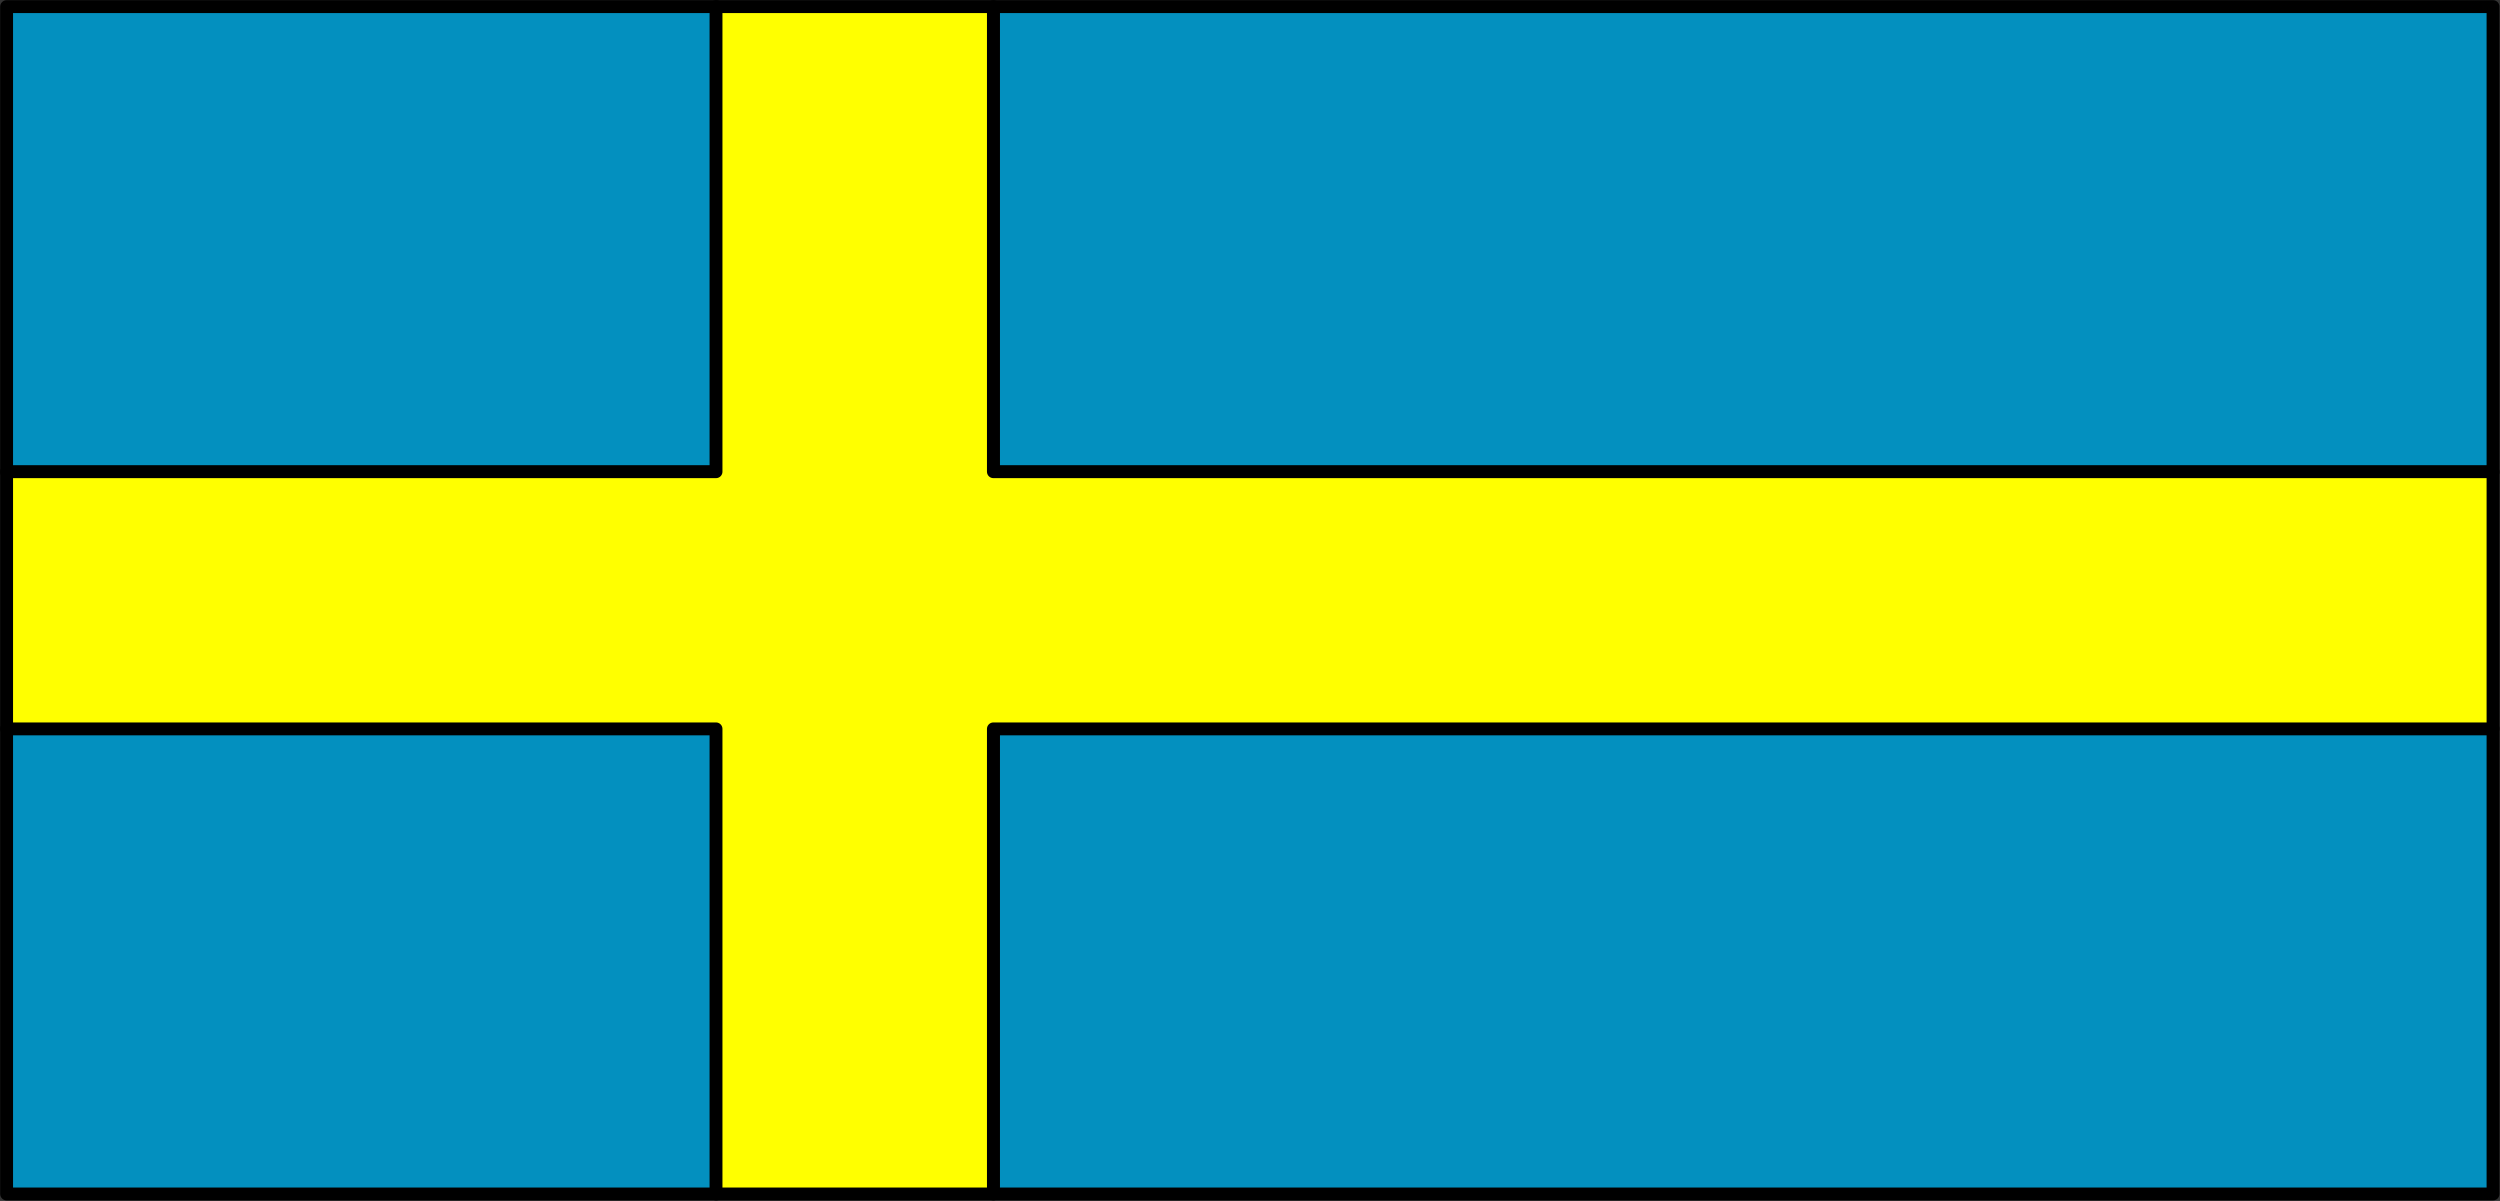
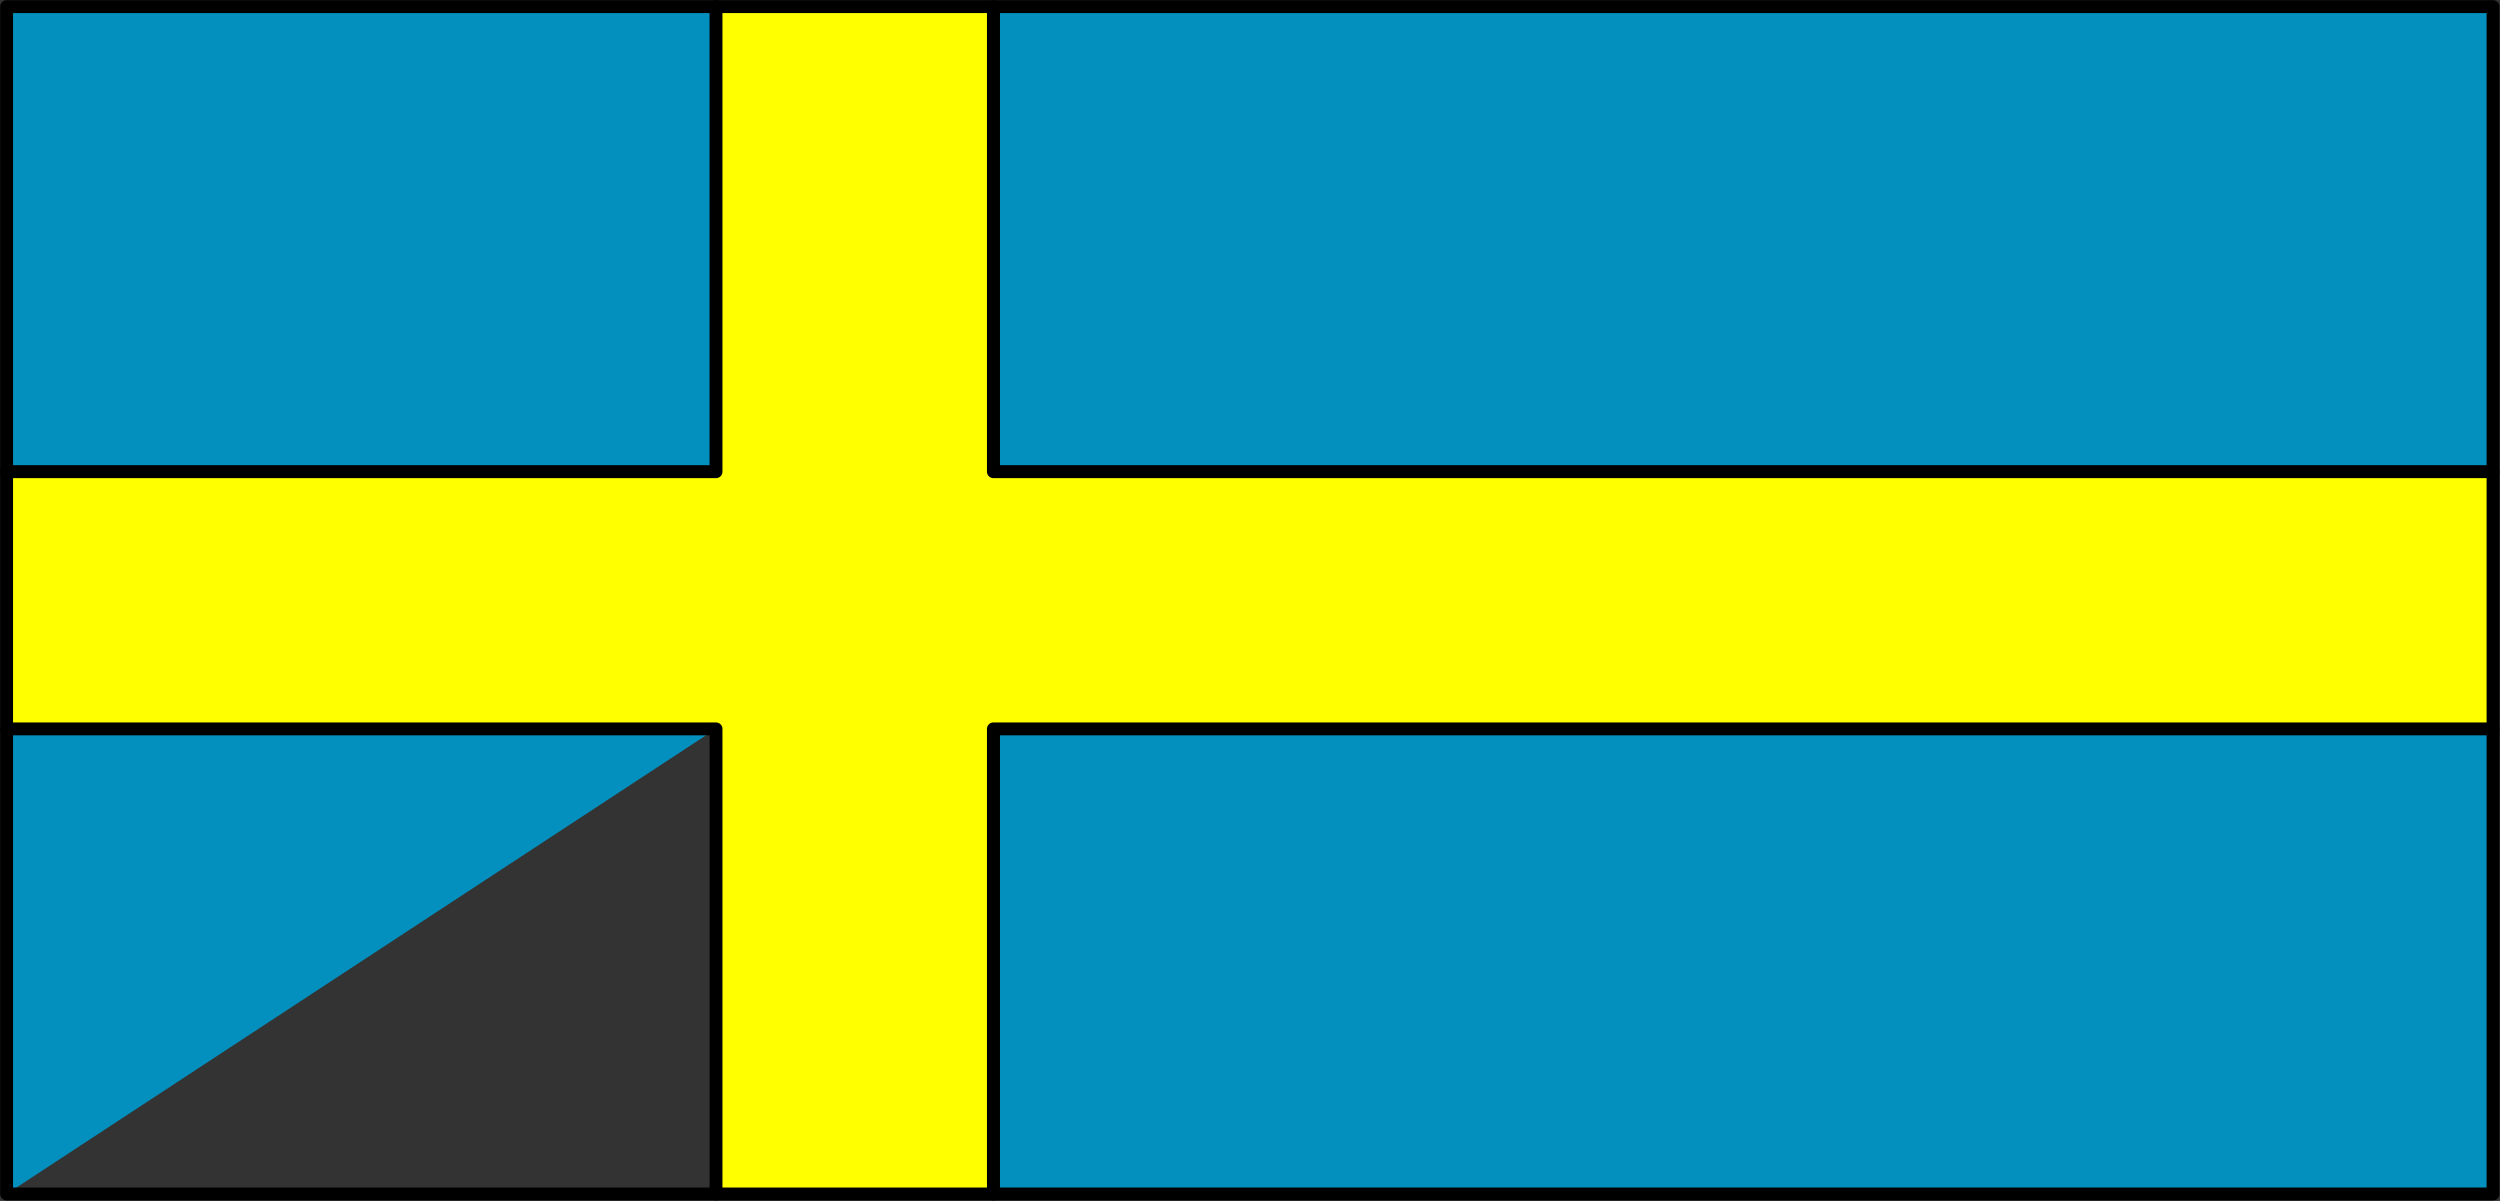
<svg xmlns="http://www.w3.org/2000/svg" xml:space="preserve" width="257.197" height="123.553" fill-rule="evenodd" stroke-linejoin="round" stroke-width="28.222" preserveAspectRatio="xMidYMid" version="1.2" viewBox="0 0 6805.001 3269">
  <rect x="0" y="0" width="6805.001" height="3269" fill="#333333" stroke="none" />
  <defs class="ClipPathGroup">
    <clipPath id="a" clipPathUnits="userSpaceOnUse">
      <path d="M0 0h21590v27940H0z" />
    </clipPath>
  </defs>
  <g class="SlideGroup">
    <g class="Slide" clip-path="url(#a)" transform="translate(-7697 -12861)">
      <g class="Page">
        <g class="Group">
          <g class="com.sun.star.drawing.PolyPolygonShape">
            <path fill="none" d="M7697 12861h1969v1304H7697z" class="BoundingBox" />
            <path fill="#0390bf" d="M7715 14146v-1267h1932v1267z" />
            <path fill="none" stroke="#000" stroke-width="35" d="M7715 14146v-1267h1932v1267z" />
          </g>
          <g class="com.sun.star.drawing.PolyPolygonShape">
            <path fill="none" d="M7697 14826h1969v1304H7697z" class="BoundingBox" />
-             <path fill="#0390bf" d="M7715 16111v-1267h1932v1267z" />
+             <path fill="#0390bf" d="M7715 16111v-1267h1932z" />
            <path fill="none" stroke="#000" stroke-width="35" d="M7715 16111v-1267h1932v1267z" />
          </g>
          <g class="com.sun.star.drawing.PolyPolygonShape">
            <path fill="none" d="M10383 12861h4119v1304h-4119z" class="BoundingBox" />
            <path fill="#0390bf" d="M10401 14146v-1267h4082v1267z" />
            <path fill="none" stroke="#000" stroke-width="35" d="M10401 14146v-1267h4082v1267z" />
          </g>
          <g class="com.sun.star.drawing.PolyPolygonShape">
            <path fill="none" d="M10383 14826h4119v1304h-4119z" class="BoundingBox" />
            <path fill="#0390bf" d="M10401 16111v-1267h4082v1267z" />
            <path fill="none" stroke="#000" stroke-width="35" d="M10401 16111v-1267h4082v1267z" />
          </g>
          <g class="com.sun.star.drawing.PolyPolygonShape">
-             <path fill="none" d="M7697 12861h6805v3269H7697z" class="BoundingBox" />
            <path fill="#ff0" d="M7715 14145h1931v-1266h755v1266h4082v700h-4082v1266h-755v-1266H7715Z" />
            <path fill="none" stroke="#000" stroke-width="35" d="M7715 14145h1931v-1266h755v1266h4082v700h-4082v1266h-755v-1266H7715Z" />
          </g>
        </g>
      </g>
    </g>
  </g>
</svg>